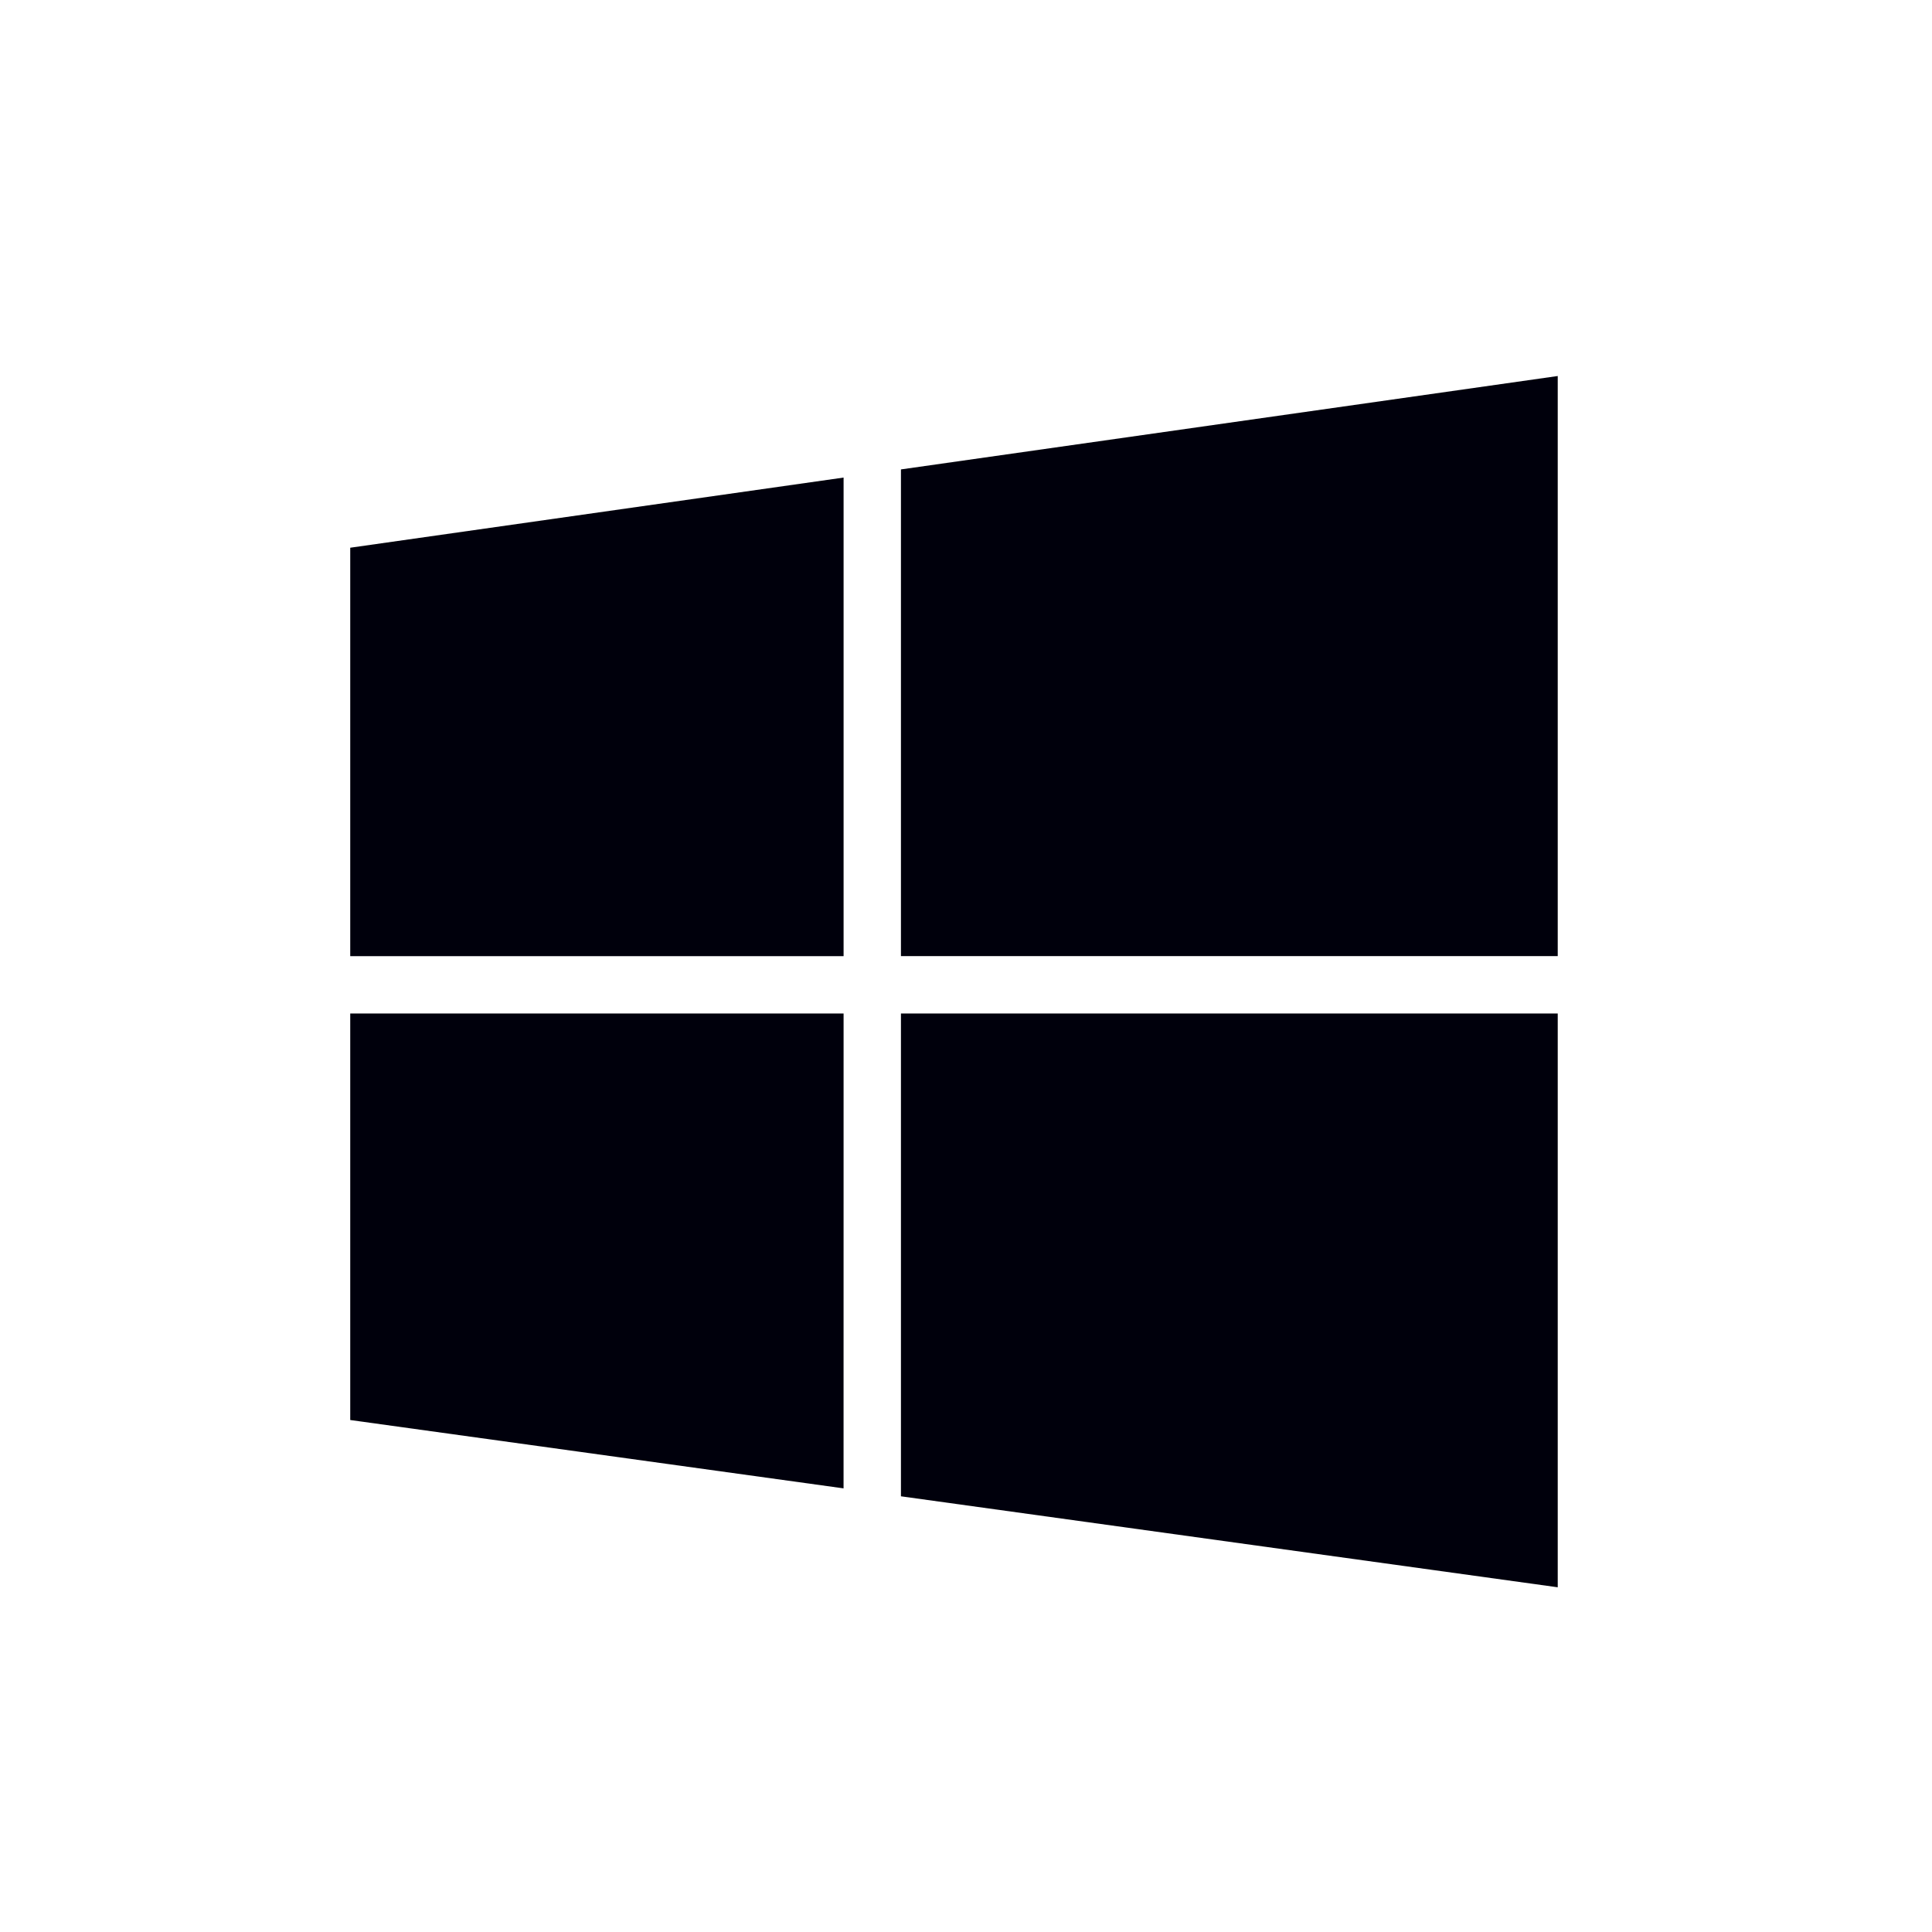
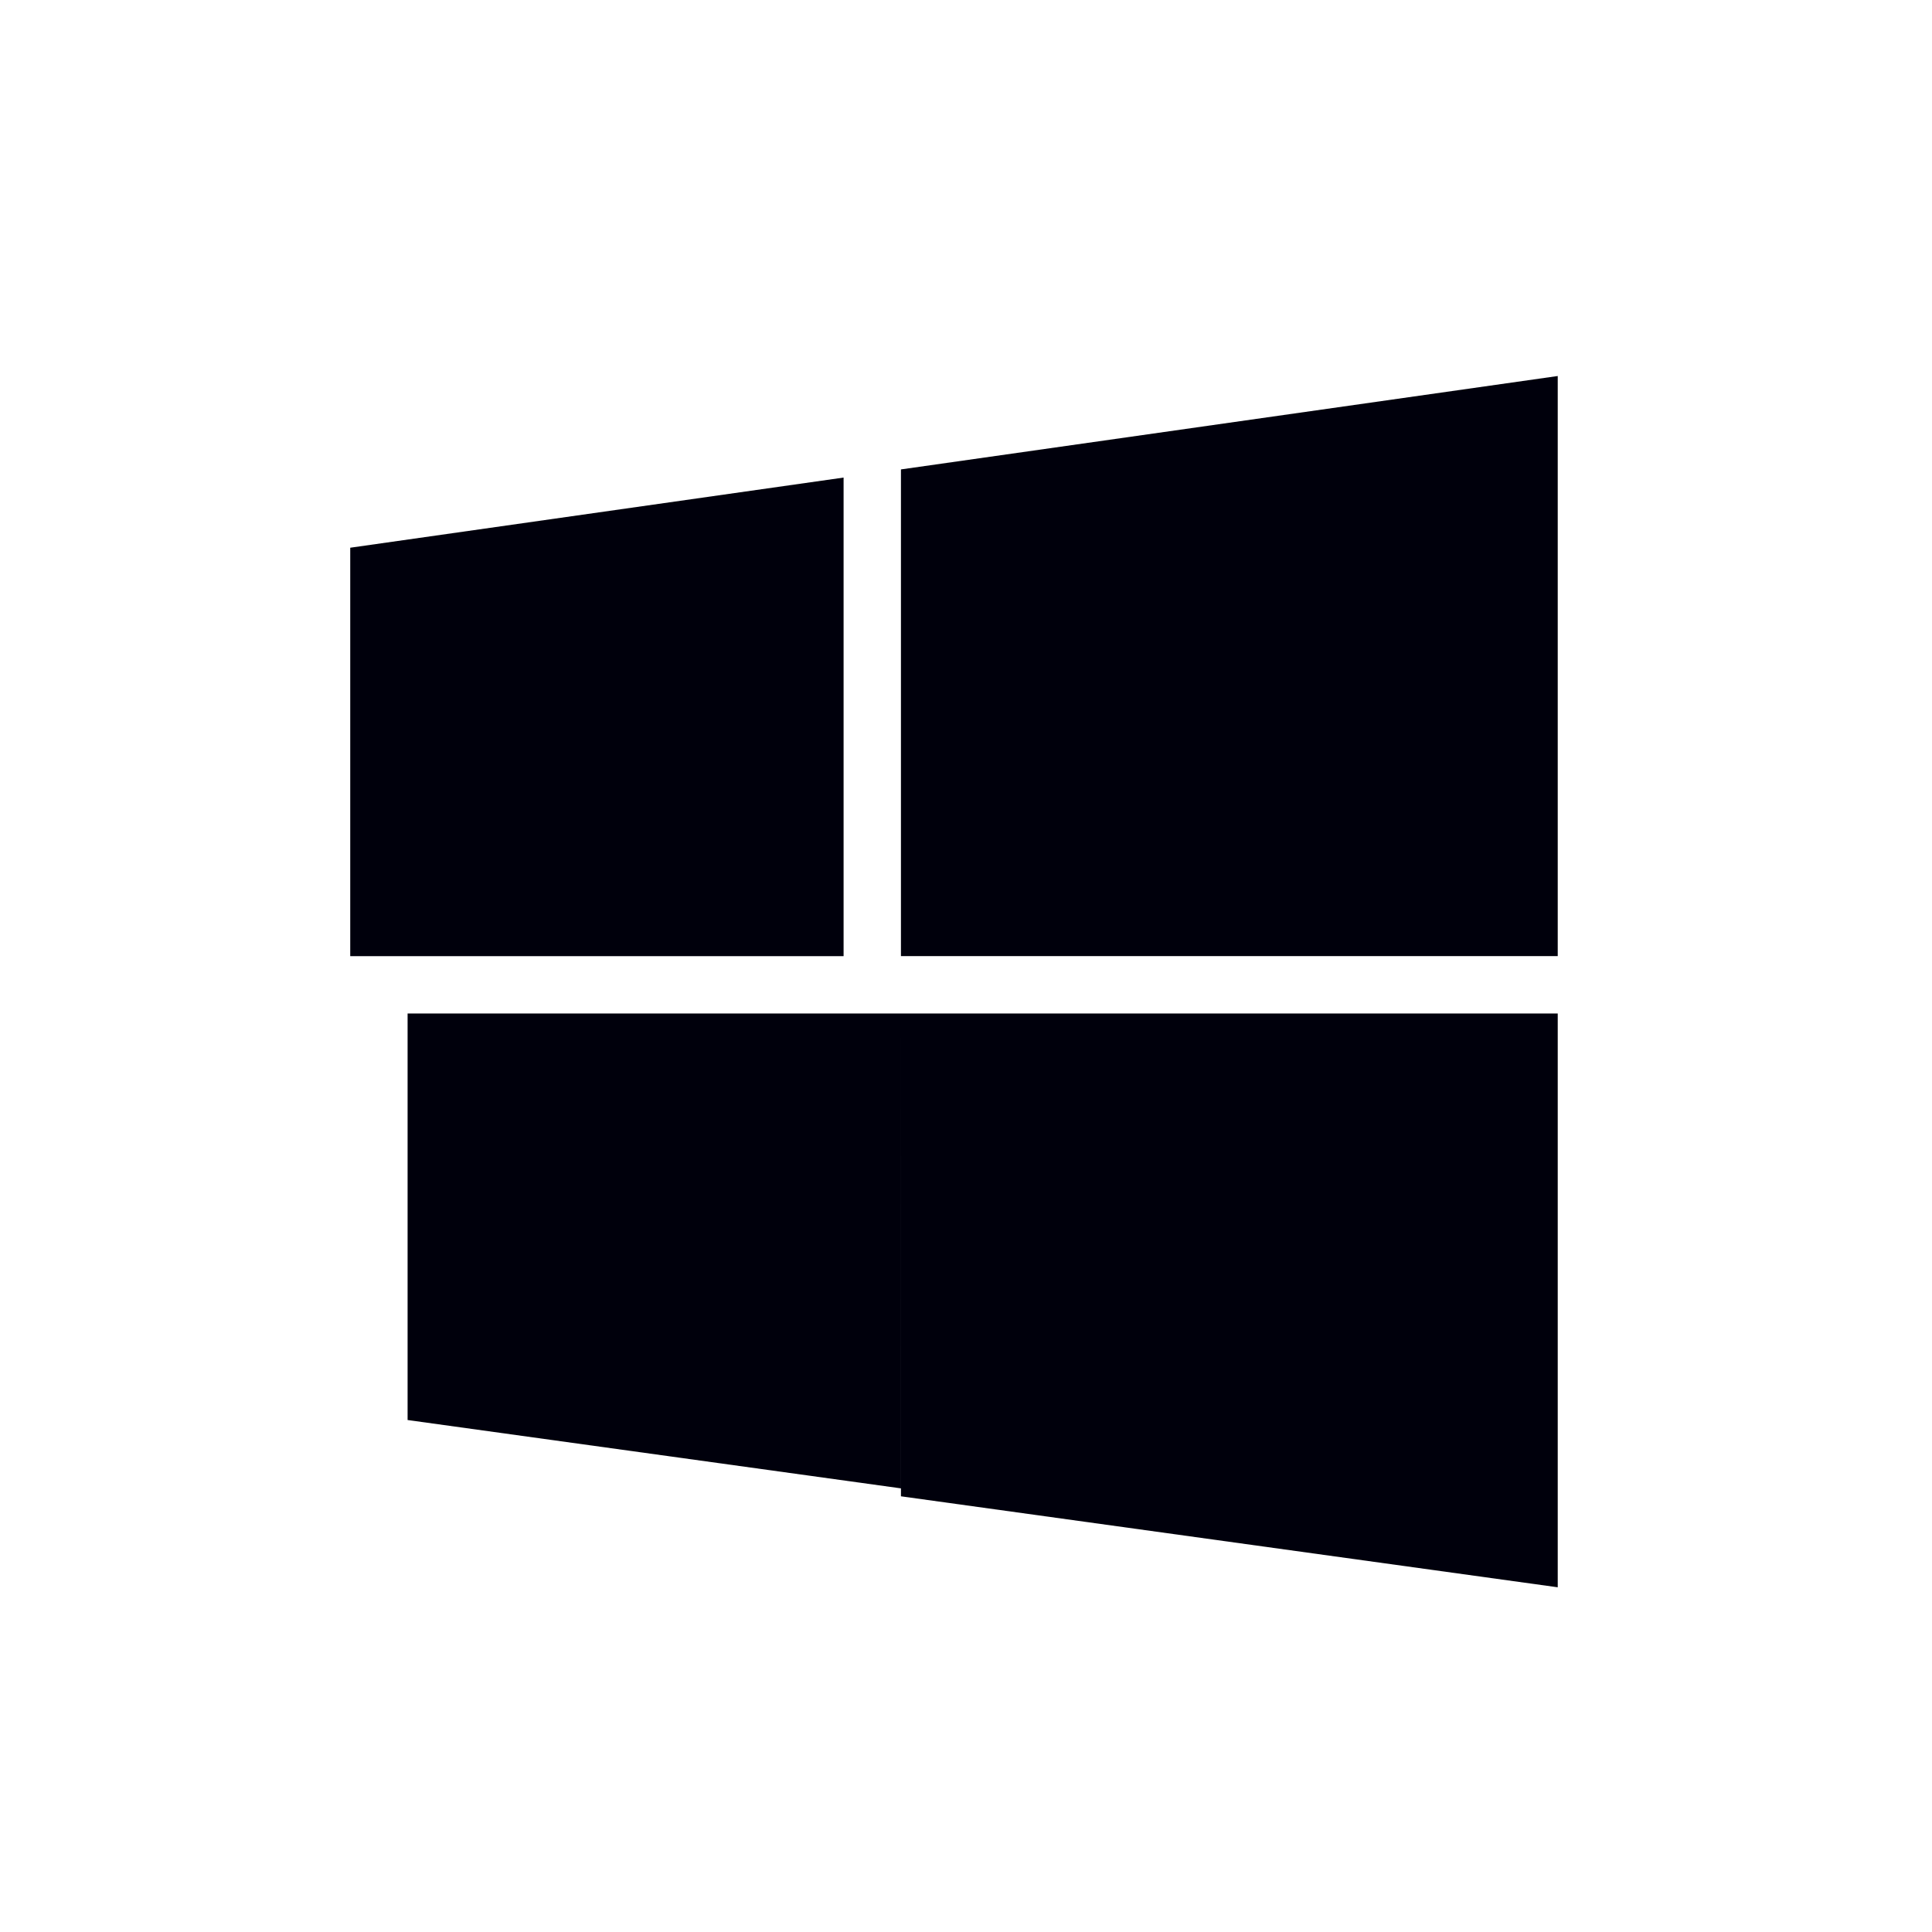
<svg xmlns="http://www.w3.org/2000/svg" version="1.1" width="128" height="128" viewBox="0 0 128 128">
  <title>icon-service-windows</title>
-   <path fill="#00000c" d="M55.89 63.348v-31.708l-32.686 4.648v27.060zM59.69 63.346h43.514v-38.434l-43.514 6.188zM59.69 67.148v31.986l43.514 6.028v-38.014zM55.89 67.148h-32.686v26.932l32.684 4.528z" />
+   <path fill="#00000c" d="M55.89 63.348v-31.708l-32.686 4.648v27.060zM59.69 63.346h43.514v-38.434l-43.514 6.188zM59.69 67.148v31.986l43.514 6.028v-38.014zh-32.686v26.932l32.684 4.528z" />
</svg>